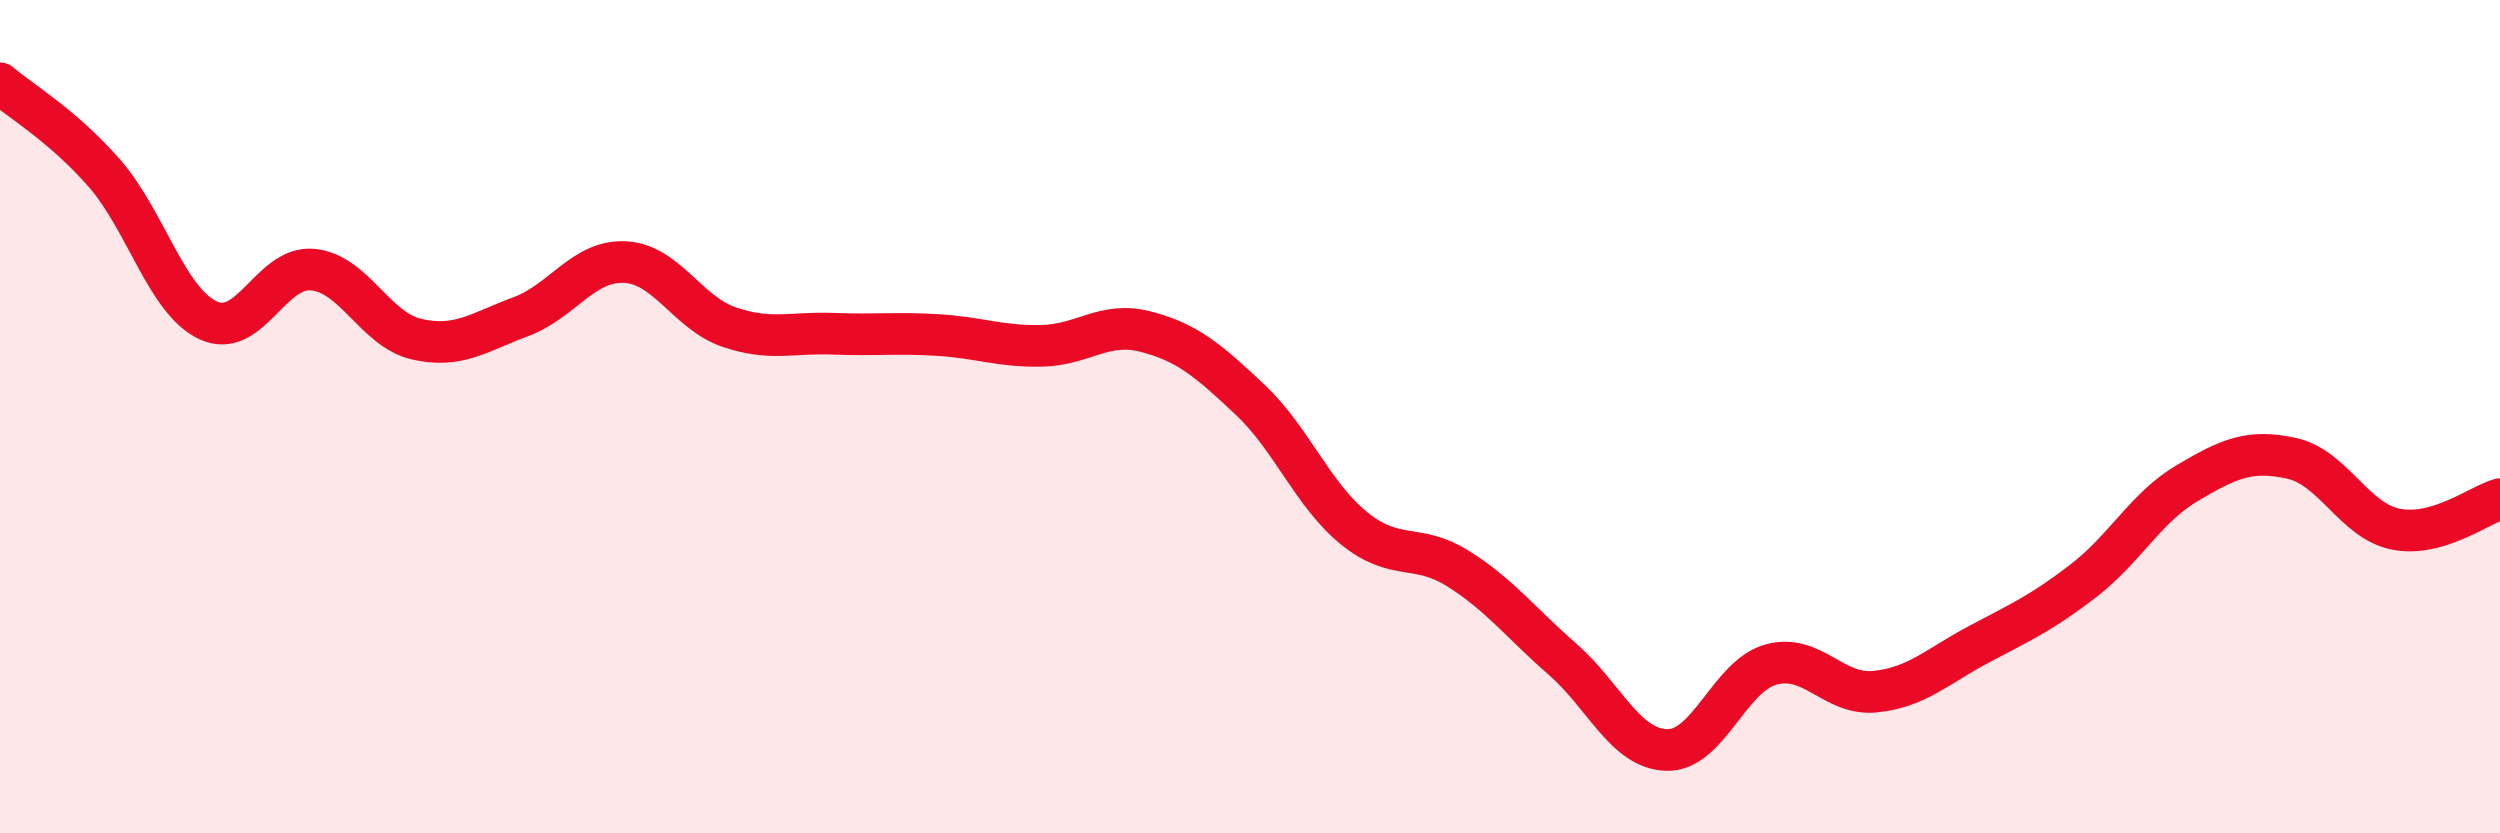
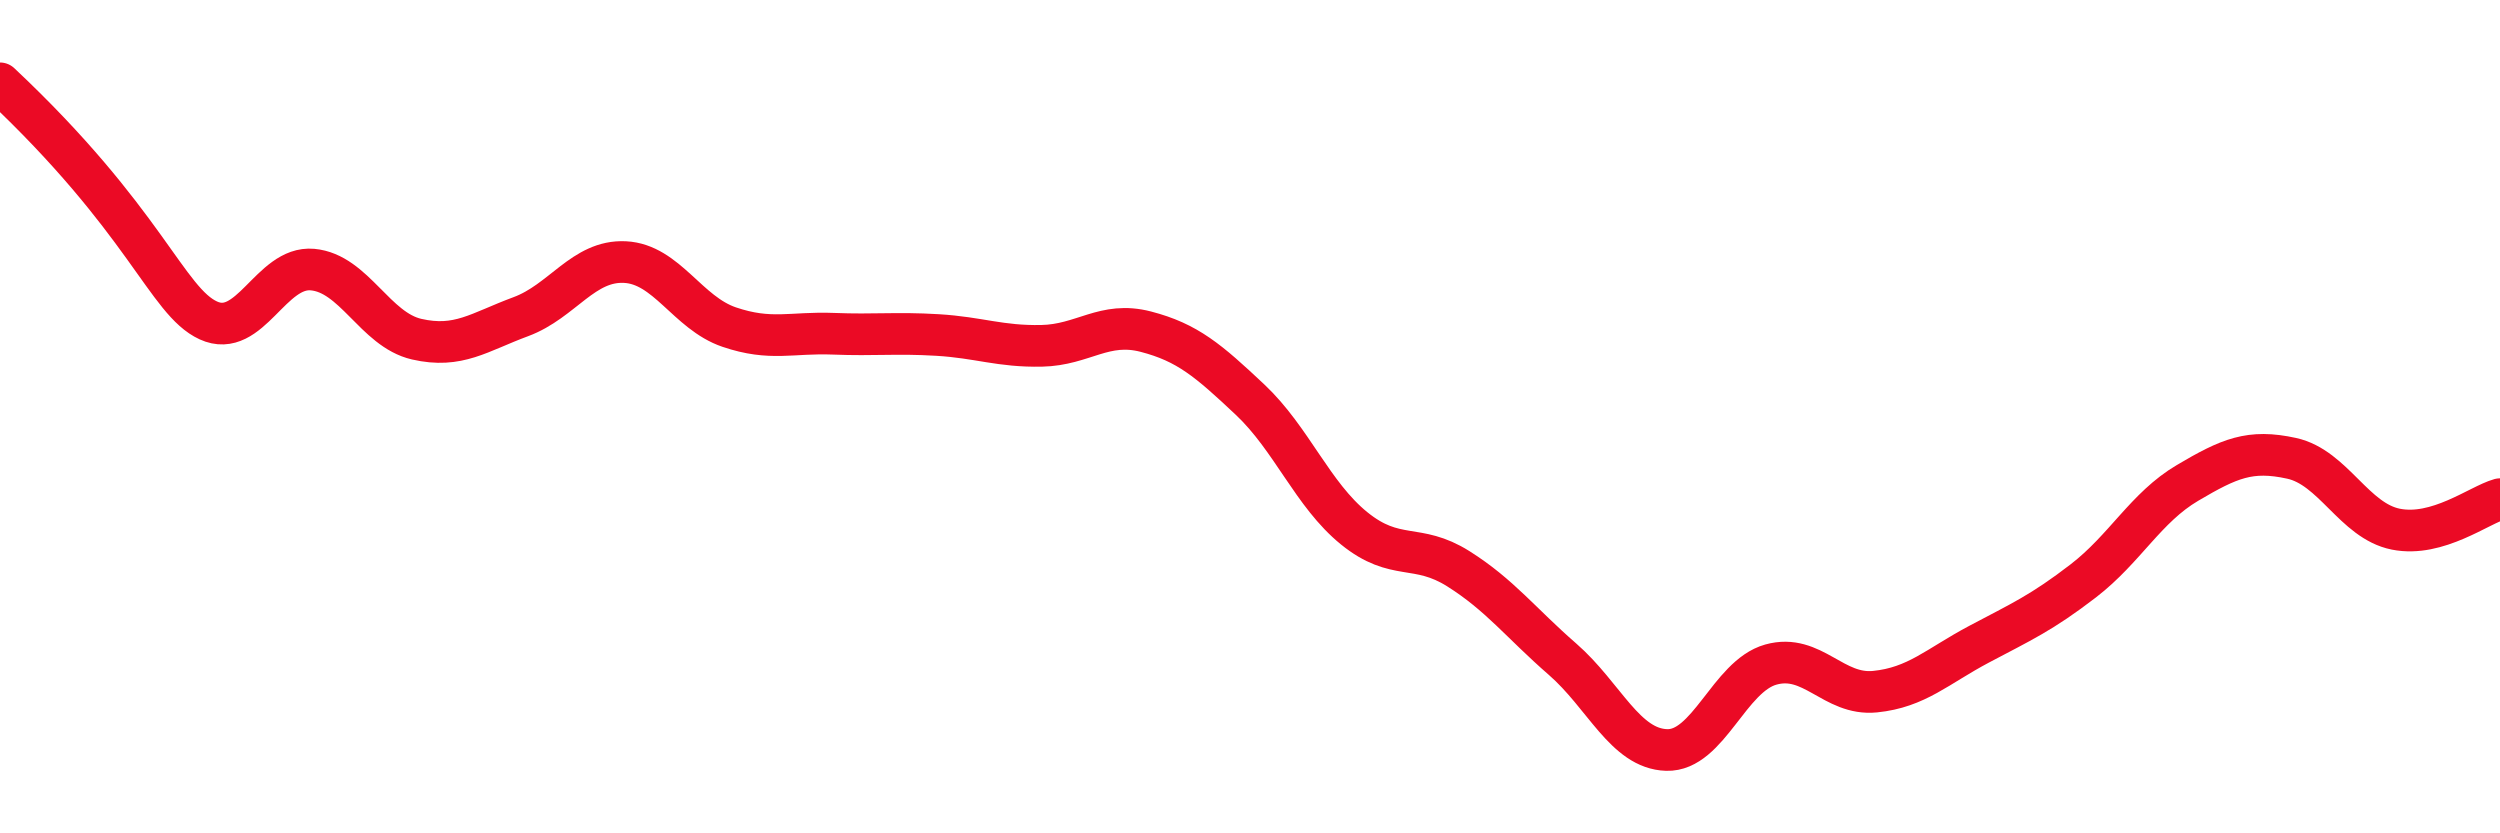
<svg xmlns="http://www.w3.org/2000/svg" width="60" height="20" viewBox="0 0 60 20">
-   <path d="M 0,2 C 0.5,2.43 1.5,3.01 2.5,4.15 C 3.5,5.29 4,7.23 5,7.69 C 6,8.15 6.5,6.38 7.5,6.47 C 8.5,6.56 9,7.91 10,8.14 C 11,8.37 11.5,7.97 12.5,7.6 C 13.5,7.23 14,6.24 15,6.29 C 16,6.34 16.5,7.51 17.5,7.85 C 18.5,8.19 19,7.97 20,8.01 C 21,8.05 21.5,7.98 22.5,8.04 C 23.5,8.1 24,8.32 25,8.3 C 26,8.28 26.5,7.7 27.5,7.96 C 28.5,8.22 29,8.65 30,9.59 C 31,10.53 31.5,11.87 32.5,12.68 C 33.5,13.49 34,13.02 35,13.65 C 36,14.28 36.5,14.95 37.5,15.82 C 38.5,16.69 39,17.97 40,18 C 41,18.03 41.5,16.23 42.5,15.95 C 43.5,15.67 44,16.7 45,16.6 C 46,16.5 46.5,15.99 47.5,15.46 C 48.5,14.93 49,14.71 50,13.94 C 51,13.17 51.5,12.18 52.5,11.59 C 53.5,11 54,10.78 55,11 C 56,11.22 56.5,12.5 57.5,12.7 C 58.5,12.9 59.5,12.12 60,11.98L60 20L0 20Z" fill="#EB0A25" opacity="0.1" stroke-linecap="round" stroke-linejoin="round" />
-   <path d="M 0,2 C 0.5,2.43 1.5,3.01 2.5,4.15 C 3.5,5.29 4,7.23 5,7.69 C 6,8.15 6.5,6.38 7.5,6.47 C 8.5,6.56 9,7.91 10,8.14 C 11,8.37 11.5,7.97 12.5,7.6 C 13.5,7.23 14,6.24 15,6.29 C 16,6.34 16.5,7.51 17.5,7.85 C 18.5,8.19 19,7.97 20,8.01 C 21,8.05 21.5,7.98 22.5,8.04 C 23.5,8.1 24,8.32 25,8.3 C 26,8.28 26.5,7.7 27.5,7.96 C 28.5,8.22 29,8.65 30,9.59 C 31,10.53 31.5,11.87 32.5,12.68 C 33.5,13.49 34,13.02 35,13.65 C 36,14.28 36.5,14.95 37.5,15.82 C 38.5,16.69 39,17.97 40,18 C 41,18.03 41.5,16.23 42.5,15.95 C 43.5,15.67 44,16.7 45,16.6 C 46,16.5 46.5,15.99 47.5,15.46 C 48.5,14.93 49,14.71 50,13.94 C 51,13.17 51.5,12.18 52.5,11.59 C 53.5,11 54,10.78 55,11 C 56,11.22 56.5,12.5 57.5,12.7 C 58.5,12.9 59.5,12.12 60,11.98" stroke="#EB0A25" stroke-width="1" fill="none" stroke-linecap="round" stroke-linejoin="round" />
+   <path d="M 0,2 C 3.5,5.29 4,7.23 5,7.69 C 6,8.15 6.5,6.38 7.5,6.47 C 8.5,6.56 9,7.91 10,8.14 C 11,8.37 11.5,7.97 12.5,7.6 C 13.5,7.23 14,6.24 15,6.29 C 16,6.34 16.5,7.51 17.5,7.85 C 18.5,8.19 19,7.97 20,8.01 C 21,8.05 21.5,7.98 22.5,8.04 C 23.5,8.1 24,8.32 25,8.3 C 26,8.28 26.5,7.7 27.5,7.96 C 28.5,8.22 29,8.65 30,9.59 C 31,10.53 31.5,11.87 32.5,12.68 C 33.5,13.49 34,13.02 35,13.65 C 36,14.28 36.5,14.95 37.5,15.82 C 38.5,16.69 39,17.97 40,18 C 41,18.03 41.5,16.23 42.5,15.95 C 43.5,15.67 44,16.7 45,16.6 C 46,16.5 46.5,15.99 47.5,15.46 C 48.5,14.93 49,14.71 50,13.94 C 51,13.17 51.5,12.18 52.5,11.59 C 53.5,11 54,10.78 55,11 C 56,11.22 56.5,12.5 57.5,12.7 C 58.5,12.9 59.5,12.12 60,11.98" stroke="#EB0A25" stroke-width="1" fill="none" stroke-linecap="round" stroke-linejoin="round" />
</svg>